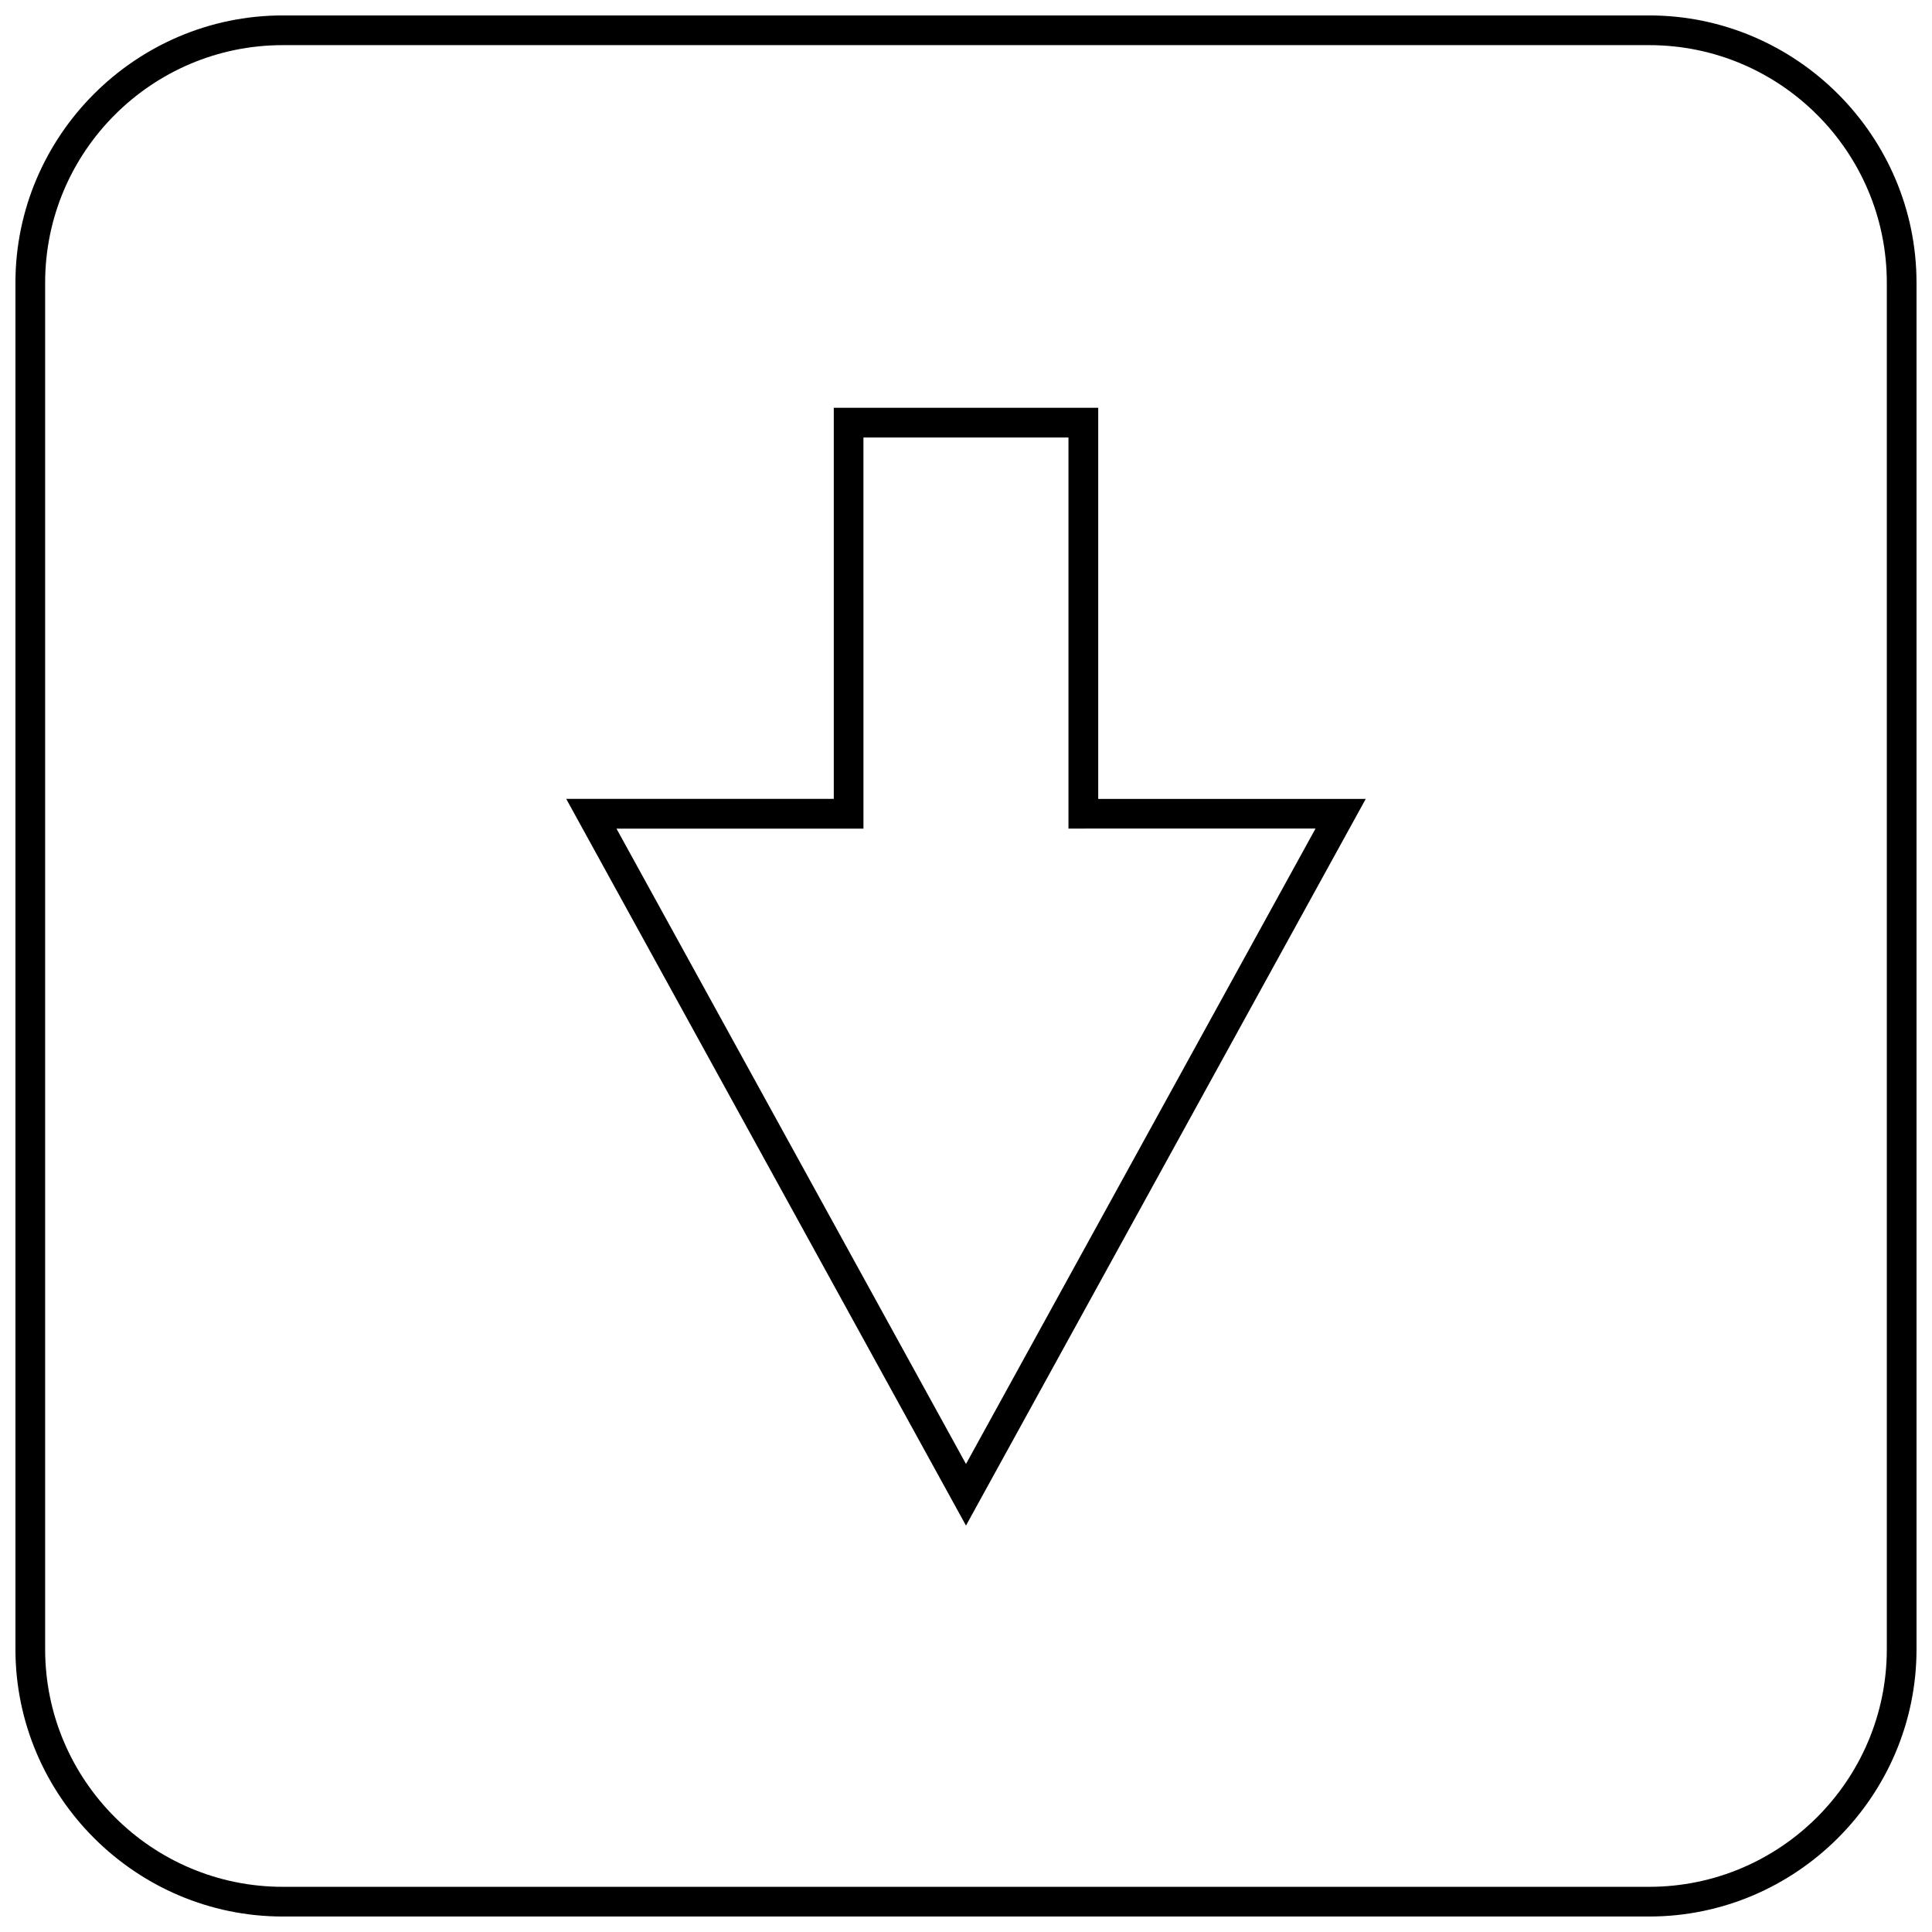
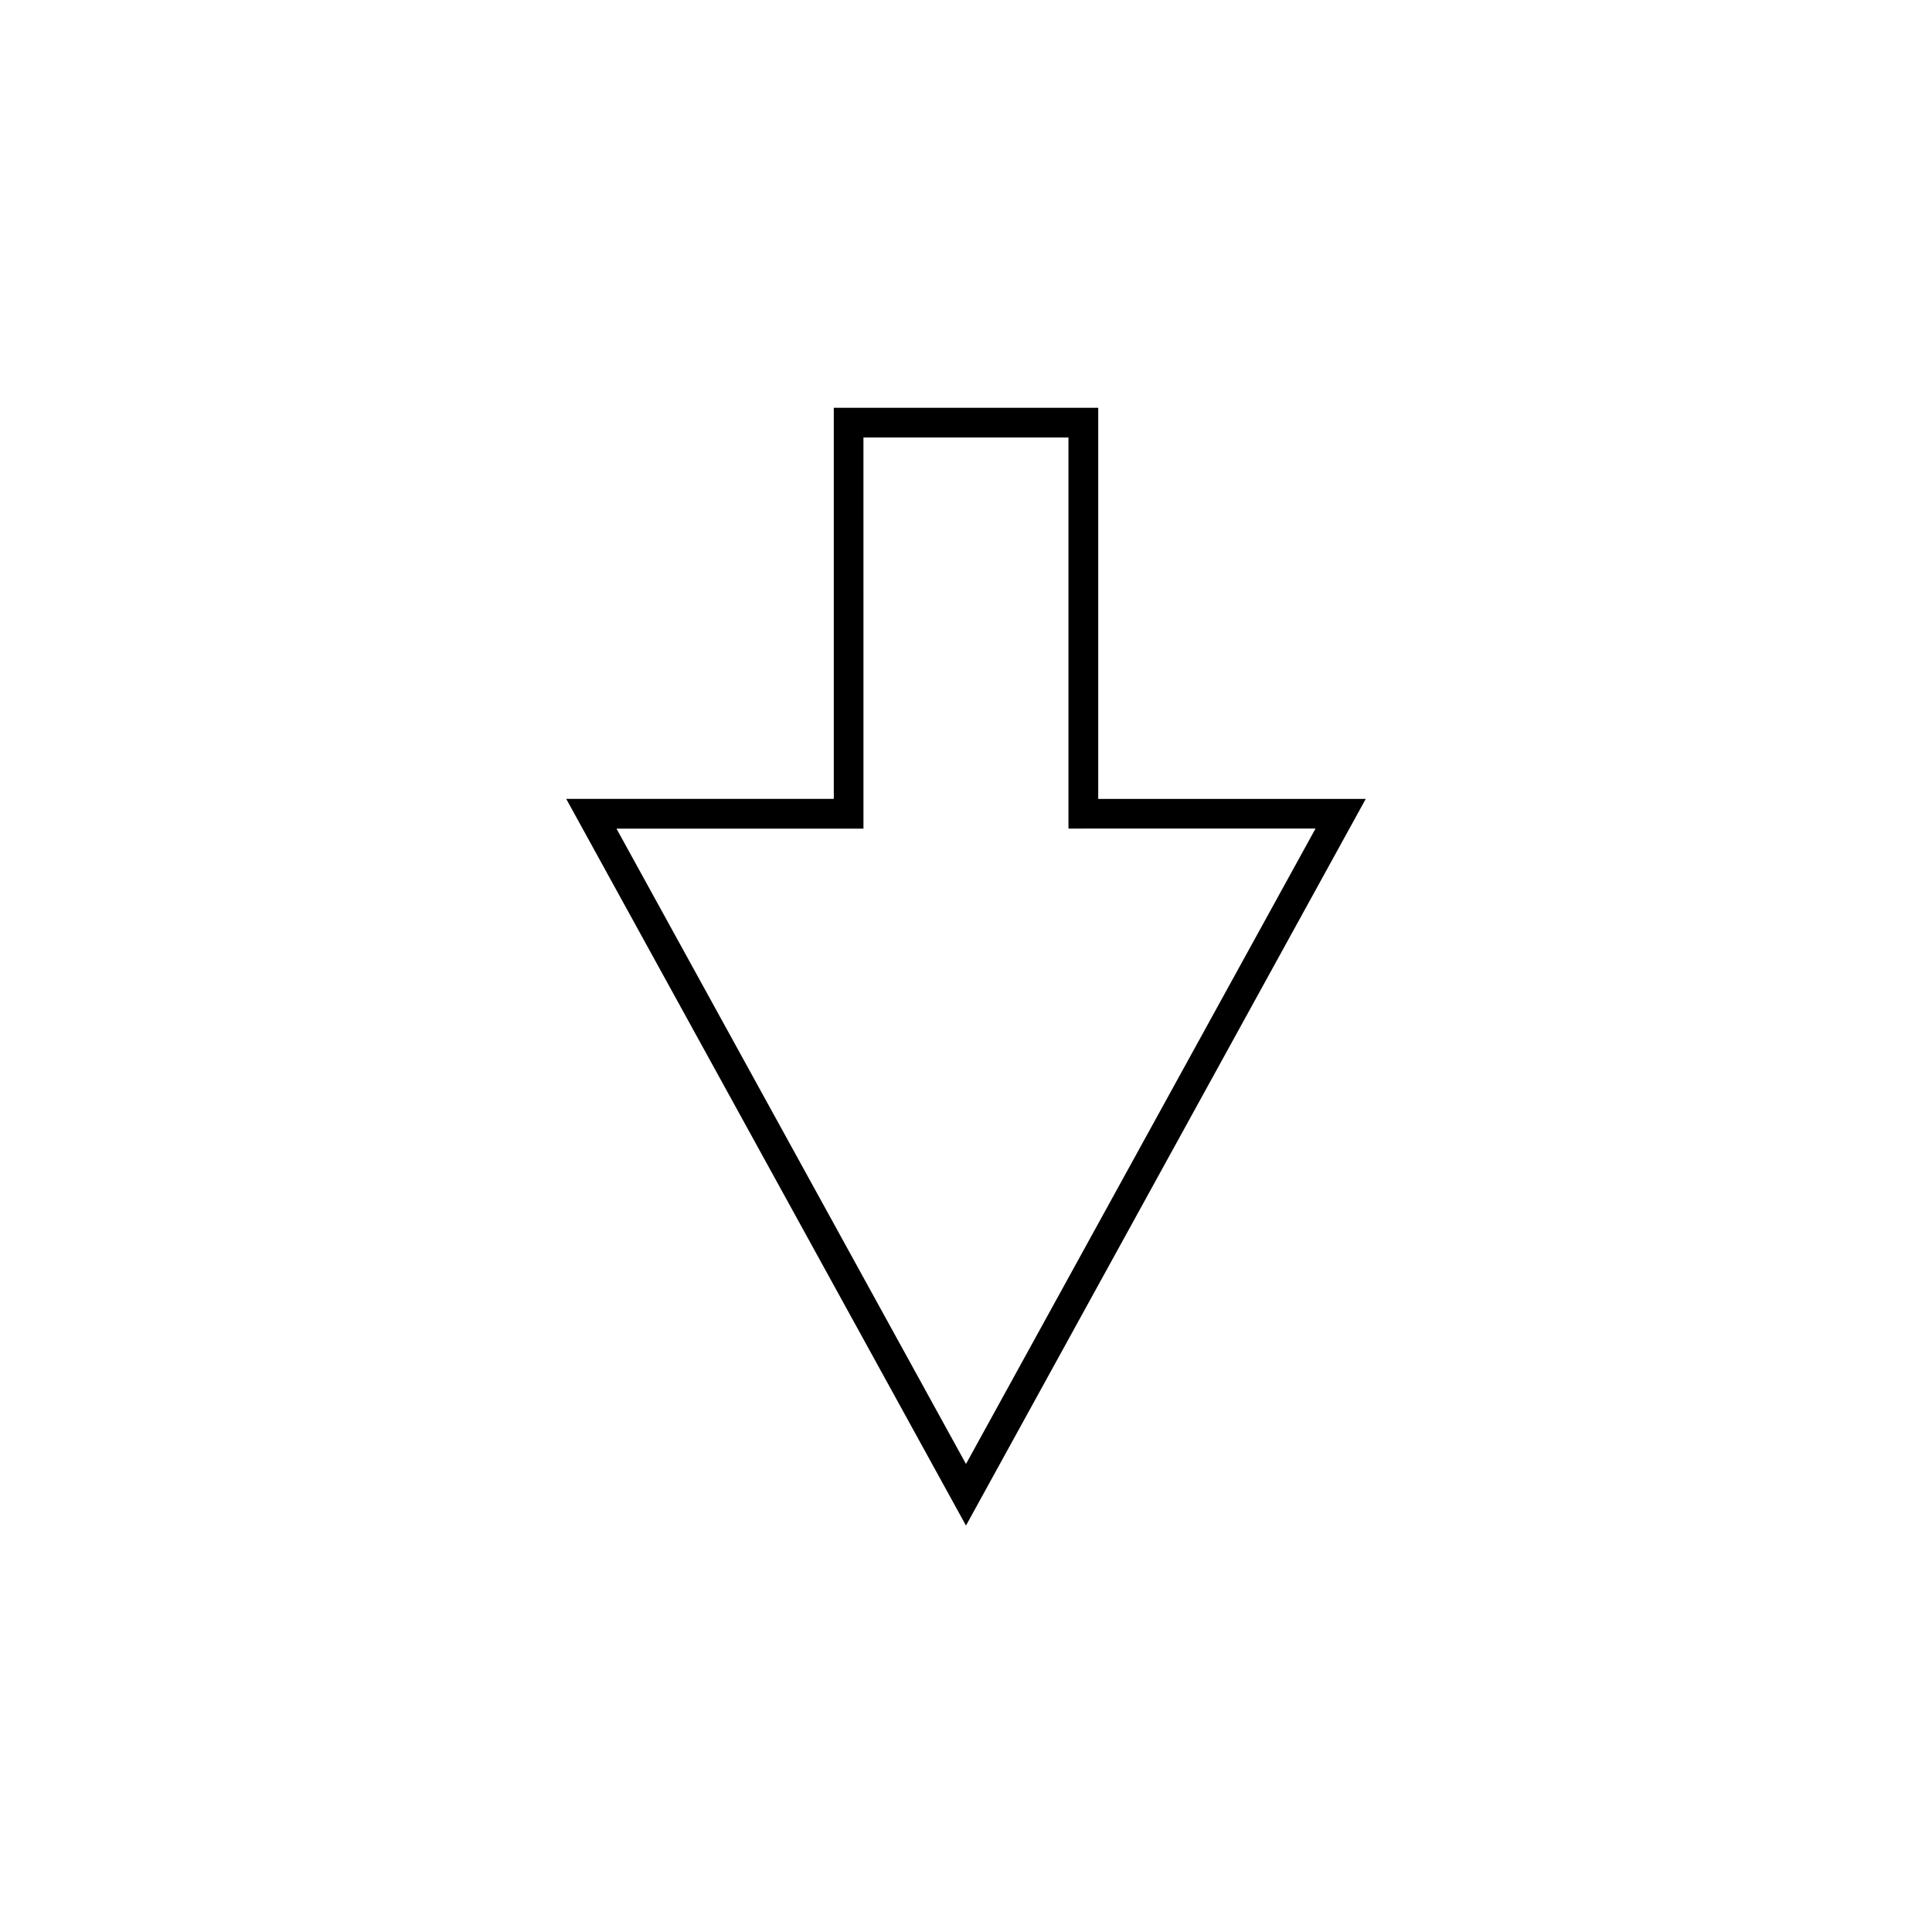
<svg xmlns="http://www.w3.org/2000/svg" width="800px" height="800px" version="1.1" viewBox="144 144 512 512">
  <defs>
    <clipPath id="a">
-       <path d="m148.09 148.09h503.81v503.81h-503.81z" />
-     </clipPath>
+       </clipPath>
  </defs>
  <path d="m435.04 252.07h-70.078v103.64h-70.906l105.94 192.58 105.94-192.57h-70.895zm57.578 111.53-92.621 168.37-92.621-168.37h65.449l-0.004-103.66h54.332v103.64l65.465-0.004z" />
  <g clip-path="url(#a)">
    <path d="m581.05 148.09h-362.11c-38.965 0-70.848 31.883-70.848 70.848v362.11c0 38.969 31.883 70.848 70.848 70.848h362.11c38.965 0 70.848-31.883 70.848-70.848v-362.11c0-38.965-31.879-70.848-70.848-70.848zm62.977 432.96c0 34.73-28.246 62.977-62.977 62.977h-362.11c-34.73 0-62.977-28.246-62.977-62.977v-362.11c0-34.73 28.246-62.977 62.977-62.977h362.11c34.73 0 62.977 28.246 62.977 62.977z" />
  </g>
</svg>